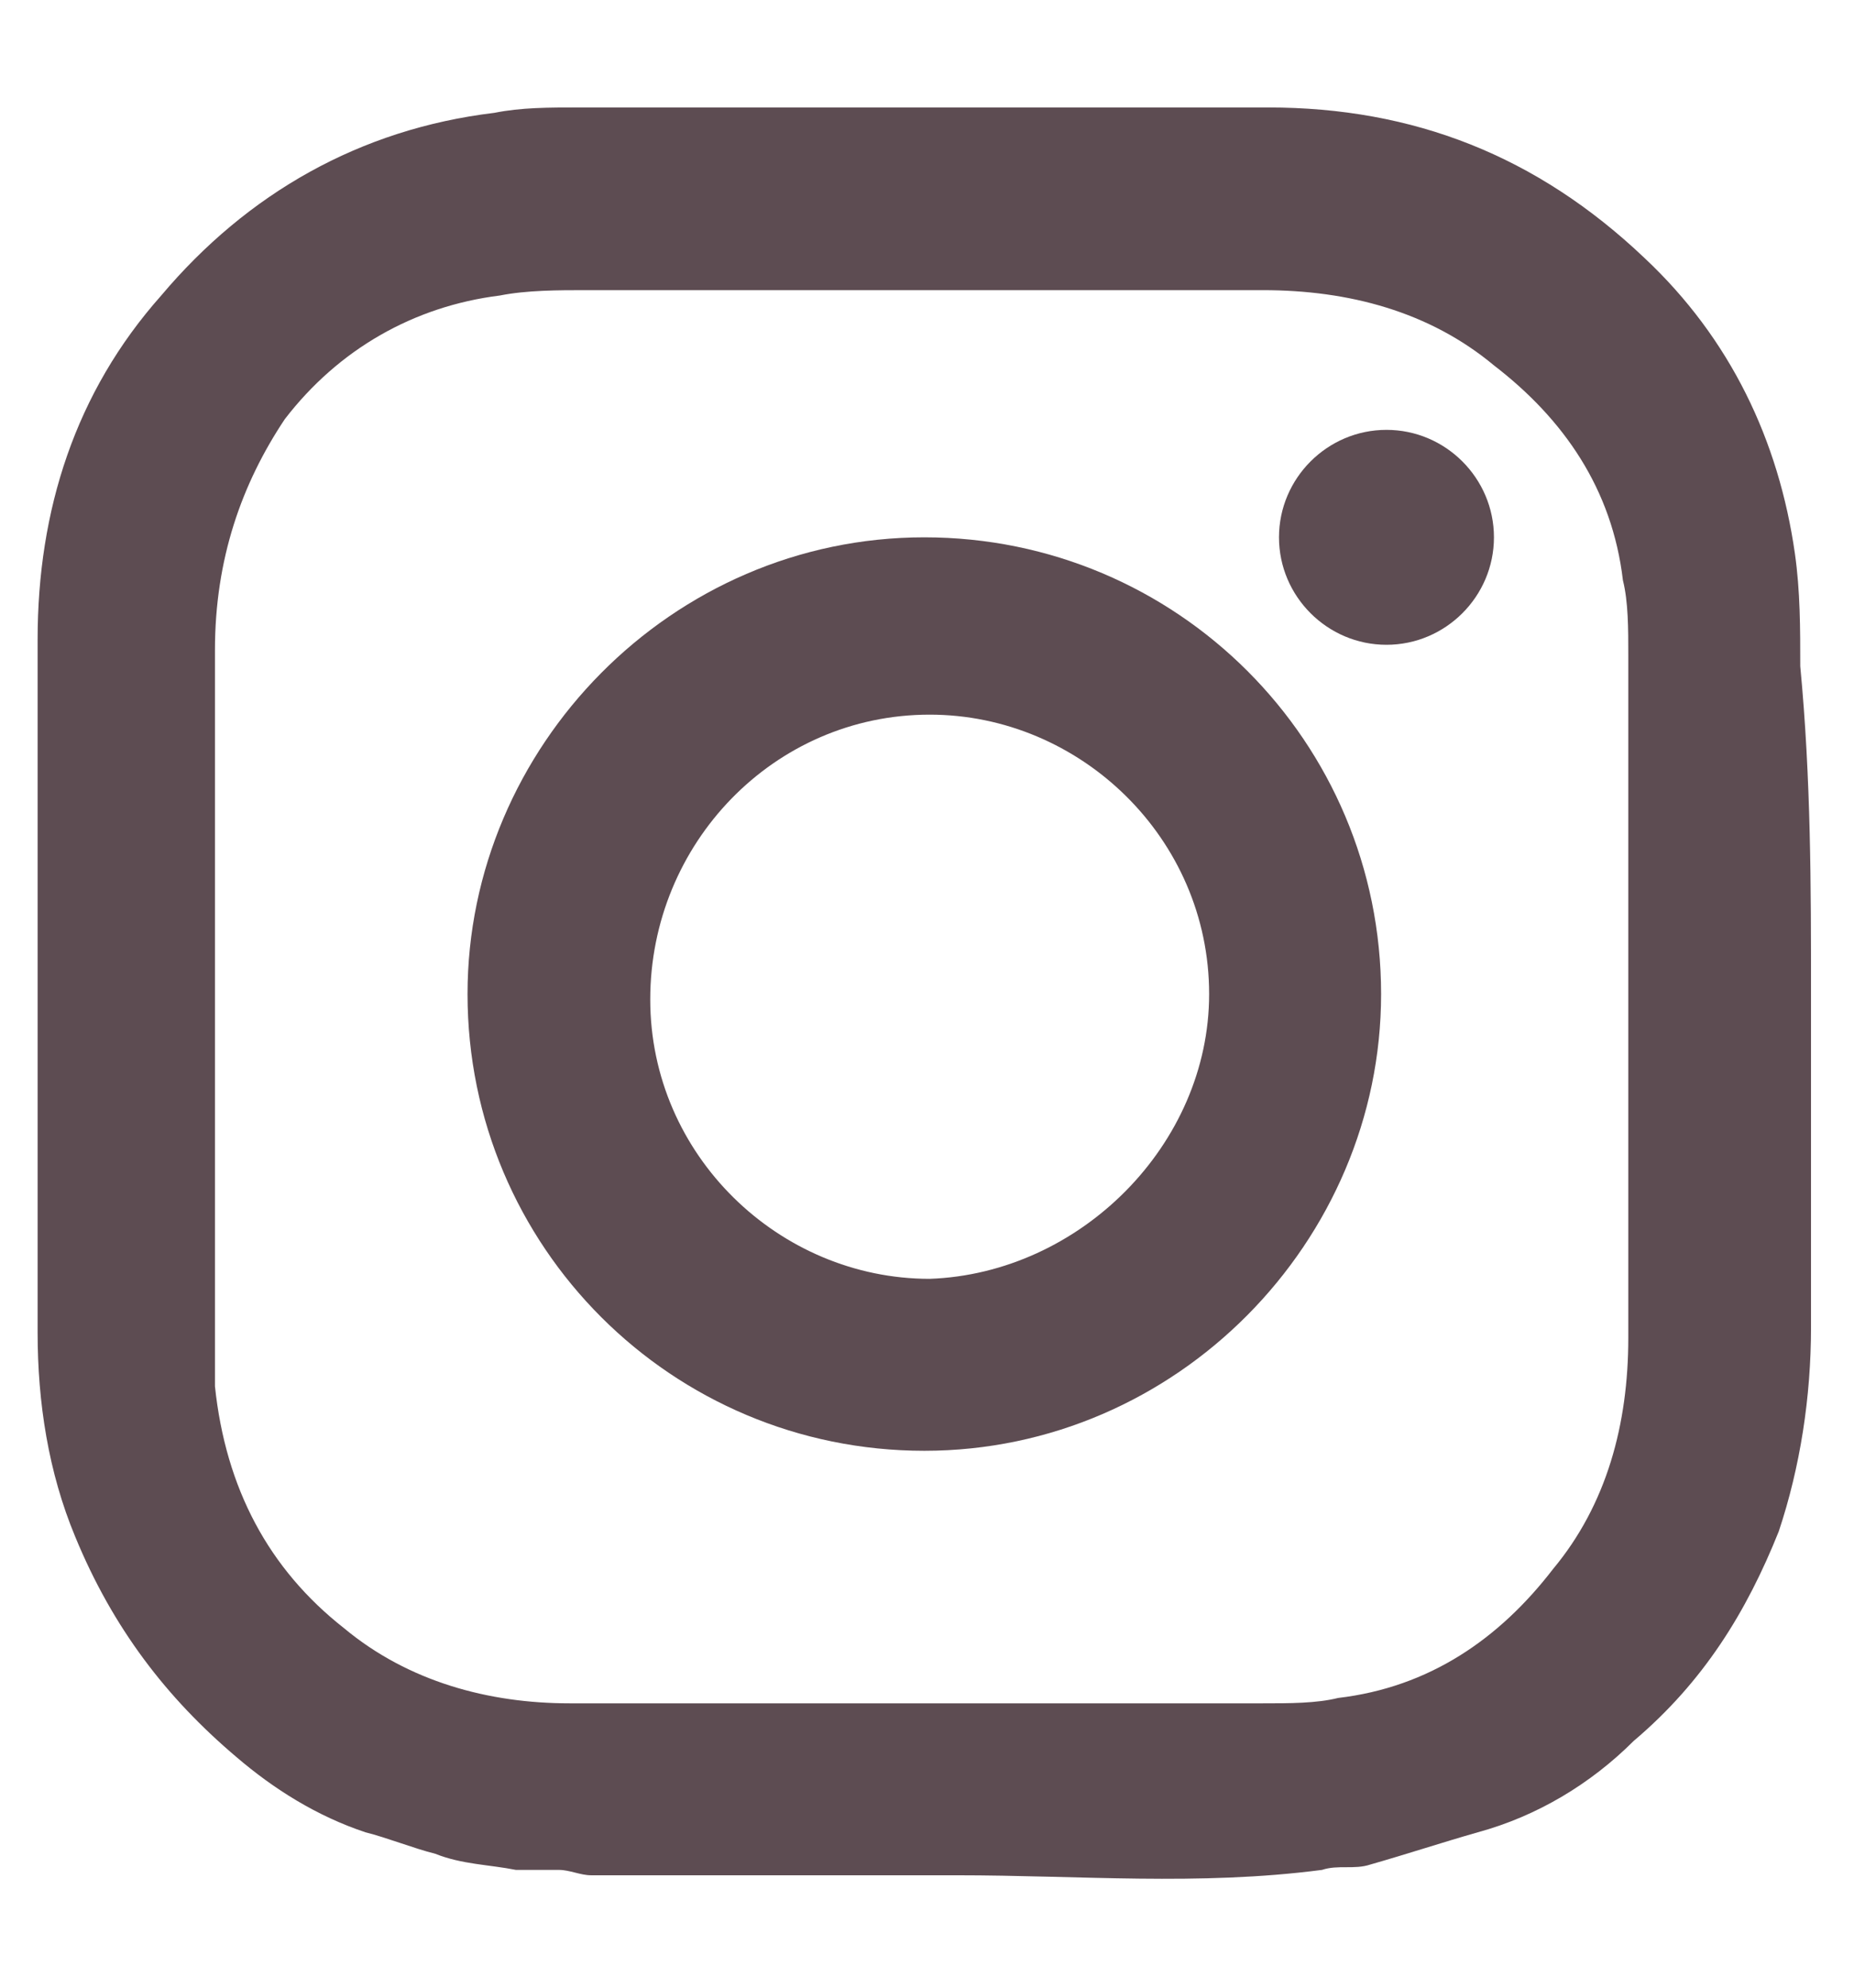
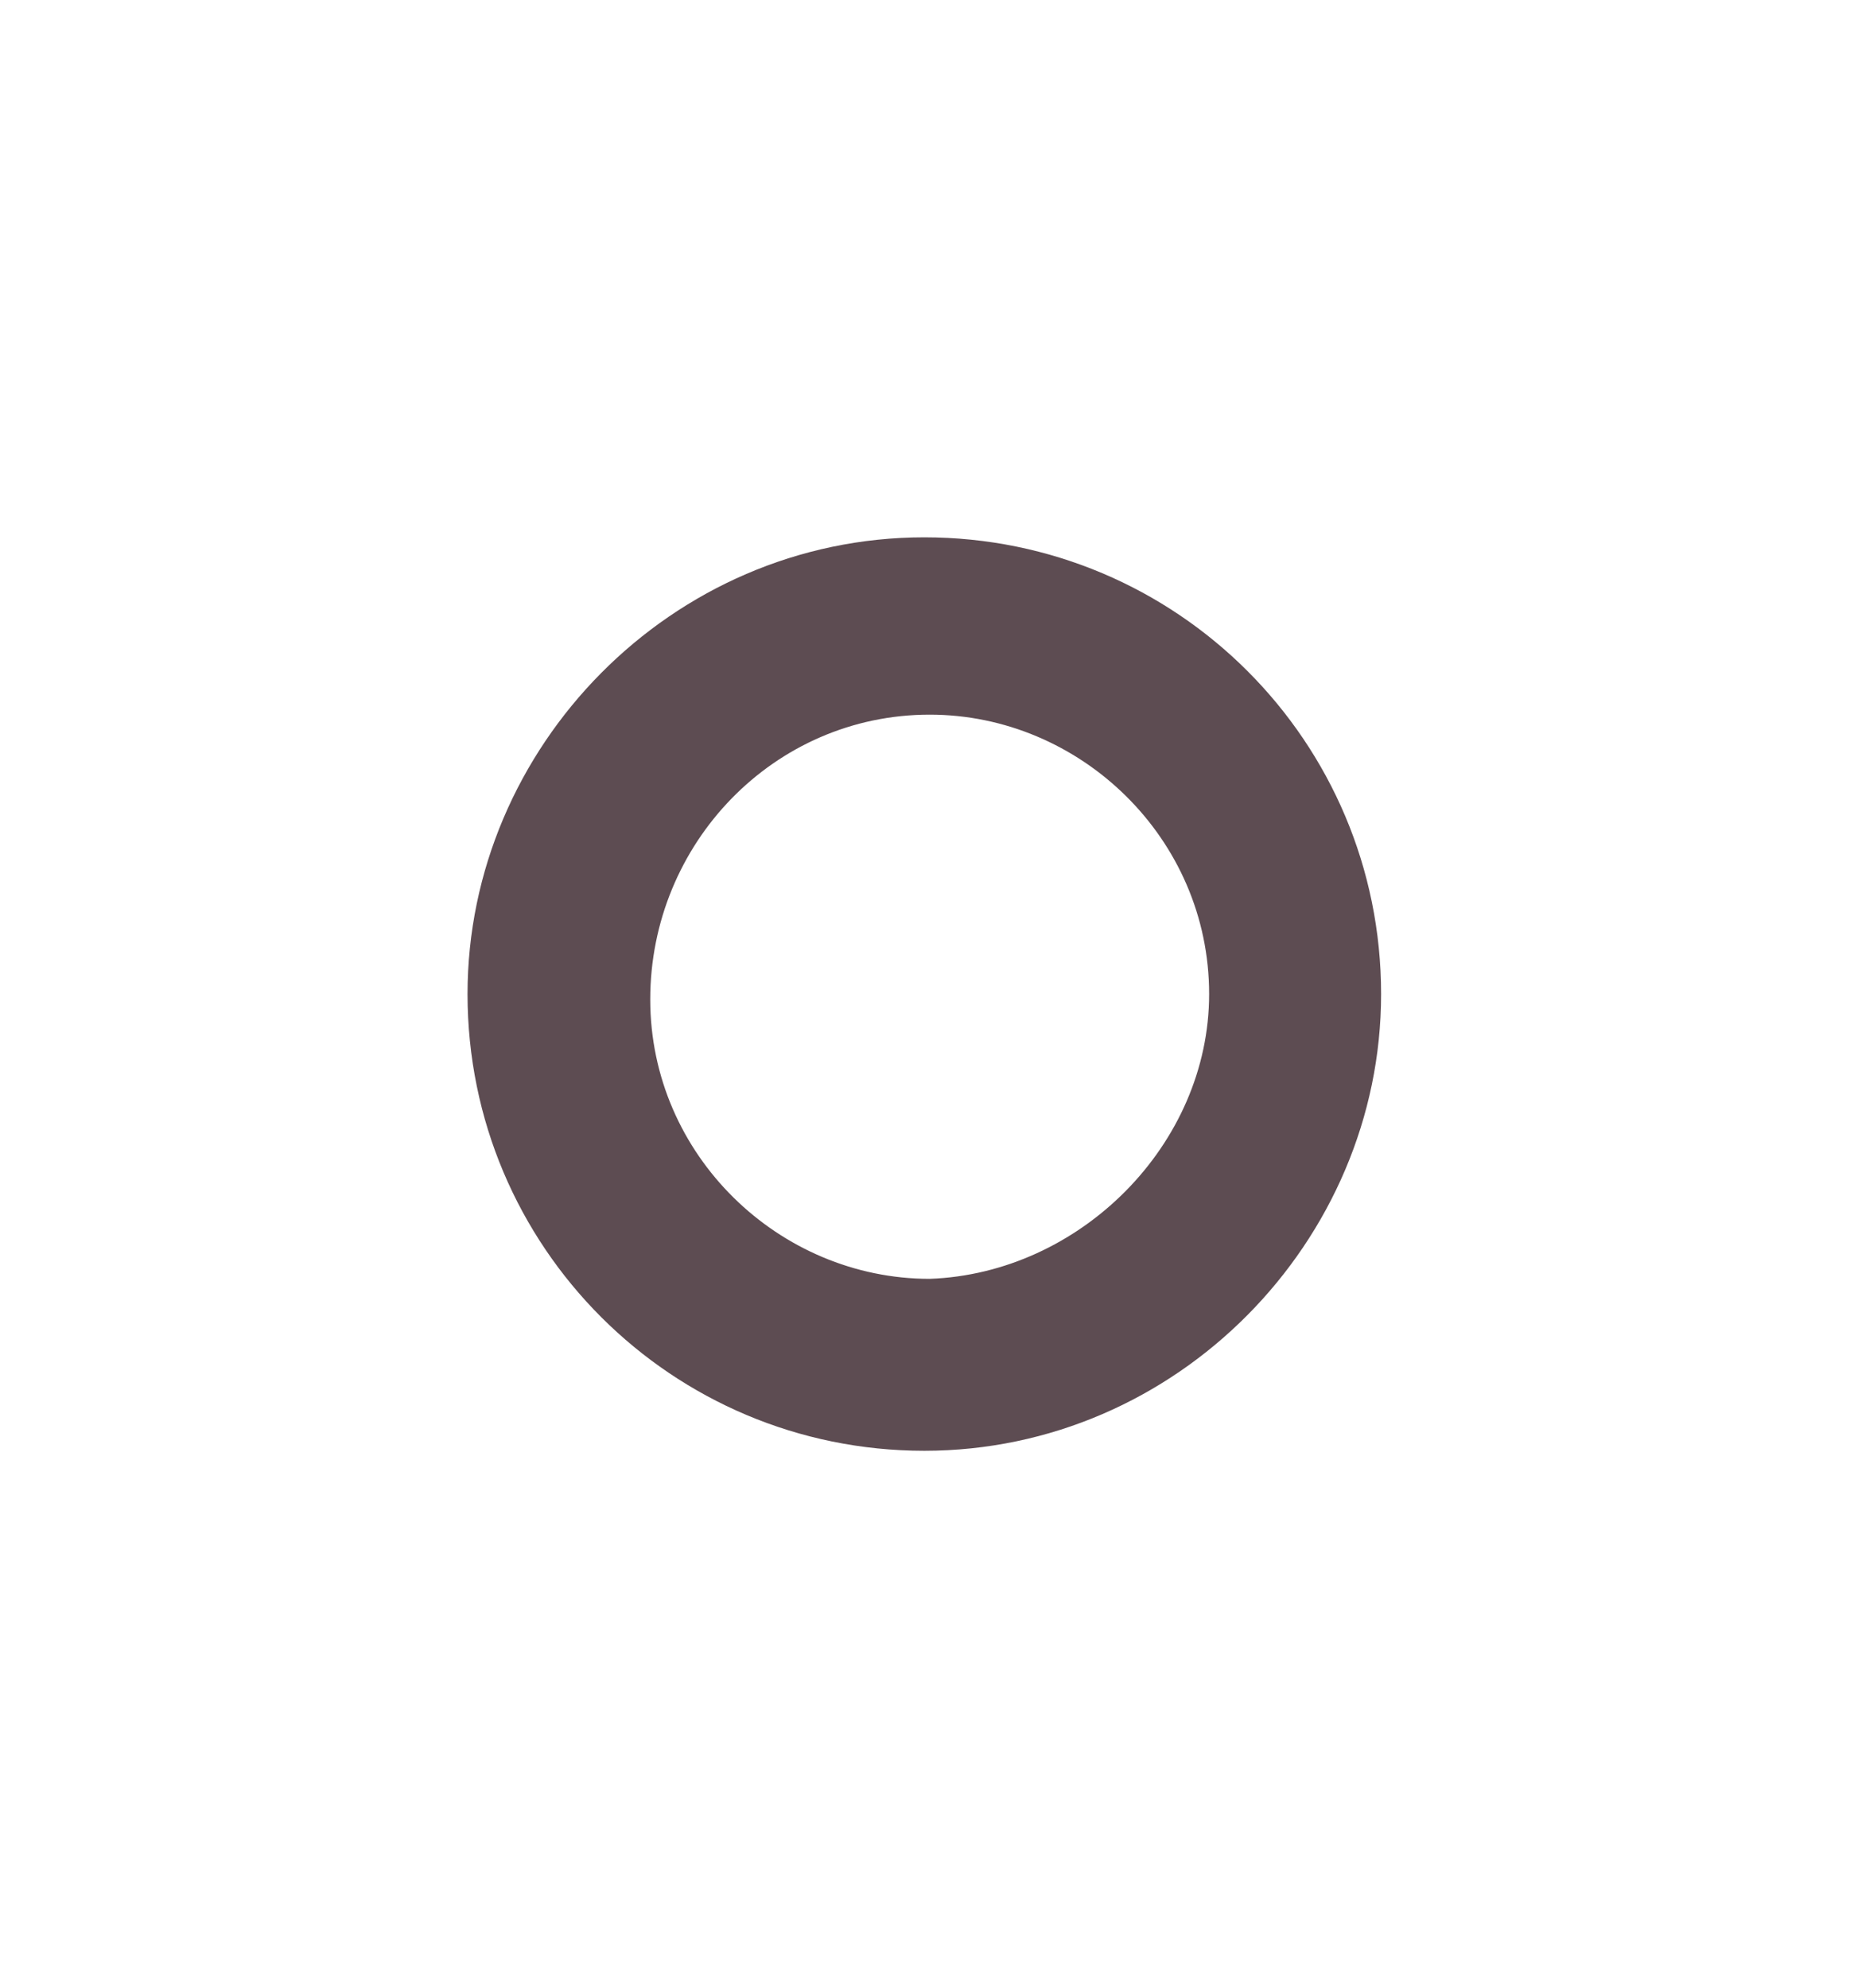
<svg xmlns="http://www.w3.org/2000/svg" version="1.1" id="Layer_1" x="0px" y="0px" viewBox="0 0 34.5 37" style="enable-background:new 0 0 34.5 37;" xml:space="preserve">
  <style type="text/css">
	.st0{fill:#5D4C52;}
</style>
  <g>
-     <path class="st0" d="M33.7,18.5c0,2.1,0,4.1,0,6.2c0,1.3-0.2,2.6-0.6,3.8c-0.6,1.5-1.4,2.8-2.7,3.9c-0.8,0.8-1.8,1.4-2.9,1.7   c-0.7,0.2-1.3,0.4-2,0.6c-0.3,0.1-0.6,0-0.9,0.1c-2.3,0.3-4.5,0.1-6.8,0.1s-4.6,0-6.8,0c-0.2,0-0.4-0.1-0.6-0.1c-0.3,0-0.6,0-0.8,0   c-0.5-0.1-1-0.1-1.5-0.3c-0.4-0.1-0.9-0.3-1.3-0.4c-0.9-0.3-1.7-0.8-2.4-1.4c-1.3-1.1-2.3-2.4-3-4.1c-0.5-1.2-0.7-2.5-0.7-3.8   c0-4.3,0-8.6,0-12.9c0-2.4,0.7-4.6,2.3-6.4c1.6-1.9,3.7-3.1,6.2-3.4C9.7,2,10.2,2,10.8,2c4.3,0,8.5,0,12.8,0c2.7,0,5,0.9,7,2.8   c1.6,1.5,2.5,3.4,2.8,5.5c0.1,0.7,0.1,1.4,0.1,2.1C33.7,14.5,33.7,16.5,33.7,18.5L33.7,18.5z M17.2,31.7c2.1,0,4.2,0,6.3,0   c0.5,0,1,0,1.4-0.1c1.7-0.2,3-1.1,4-2.4c1-1.2,1.4-2.7,1.4-4.3c0-4.2,0-8.5,0-12.7c0-0.5,0-1-0.1-1.4c-0.2-1.7-1.1-3-2.4-4   c-1.2-1-2.7-1.4-4.3-1.4c-4.2,0-8.4,0-12.6,0c-0.5,0-1.1,0-1.6,0.1c-1.6,0.2-3,1-4,2.3C4.5,9,4,10.4,4,12.1c0,4.1,0,8.2,0,12.3   c0,0.5,0,0.9,0,1.4c0.2,1.9,1,3.4,2.4,4.5c1.2,1,2.7,1.4,4.2,1.4C12.9,31.7,15,31.7,17.2,31.7" />
    <path class="st0" d="M25.7,18.5c0,4.6-3.8,8.5-8.5,8.5s-8.5-3.8-8.5-8.5c0-4.6,3.8-8.5,8.5-8.5S25.7,13.8,25.7,18.5 M22.5,18.5   c0-2.9-2.4-5.2-5.2-5.2c-2.9,0-5.2,2.4-5.2,5.3s2.4,5.2,5.2,5.2C20.1,23.7,22.5,21.3,22.5,18.5" />
-     <path class="st0" d="M27.8,10c0,1.1-0.9,2-2,2s-2-0.9-2-2s0.9-2,2-2S27.8,8.9,27.8,10" />
  </g>
</svg>